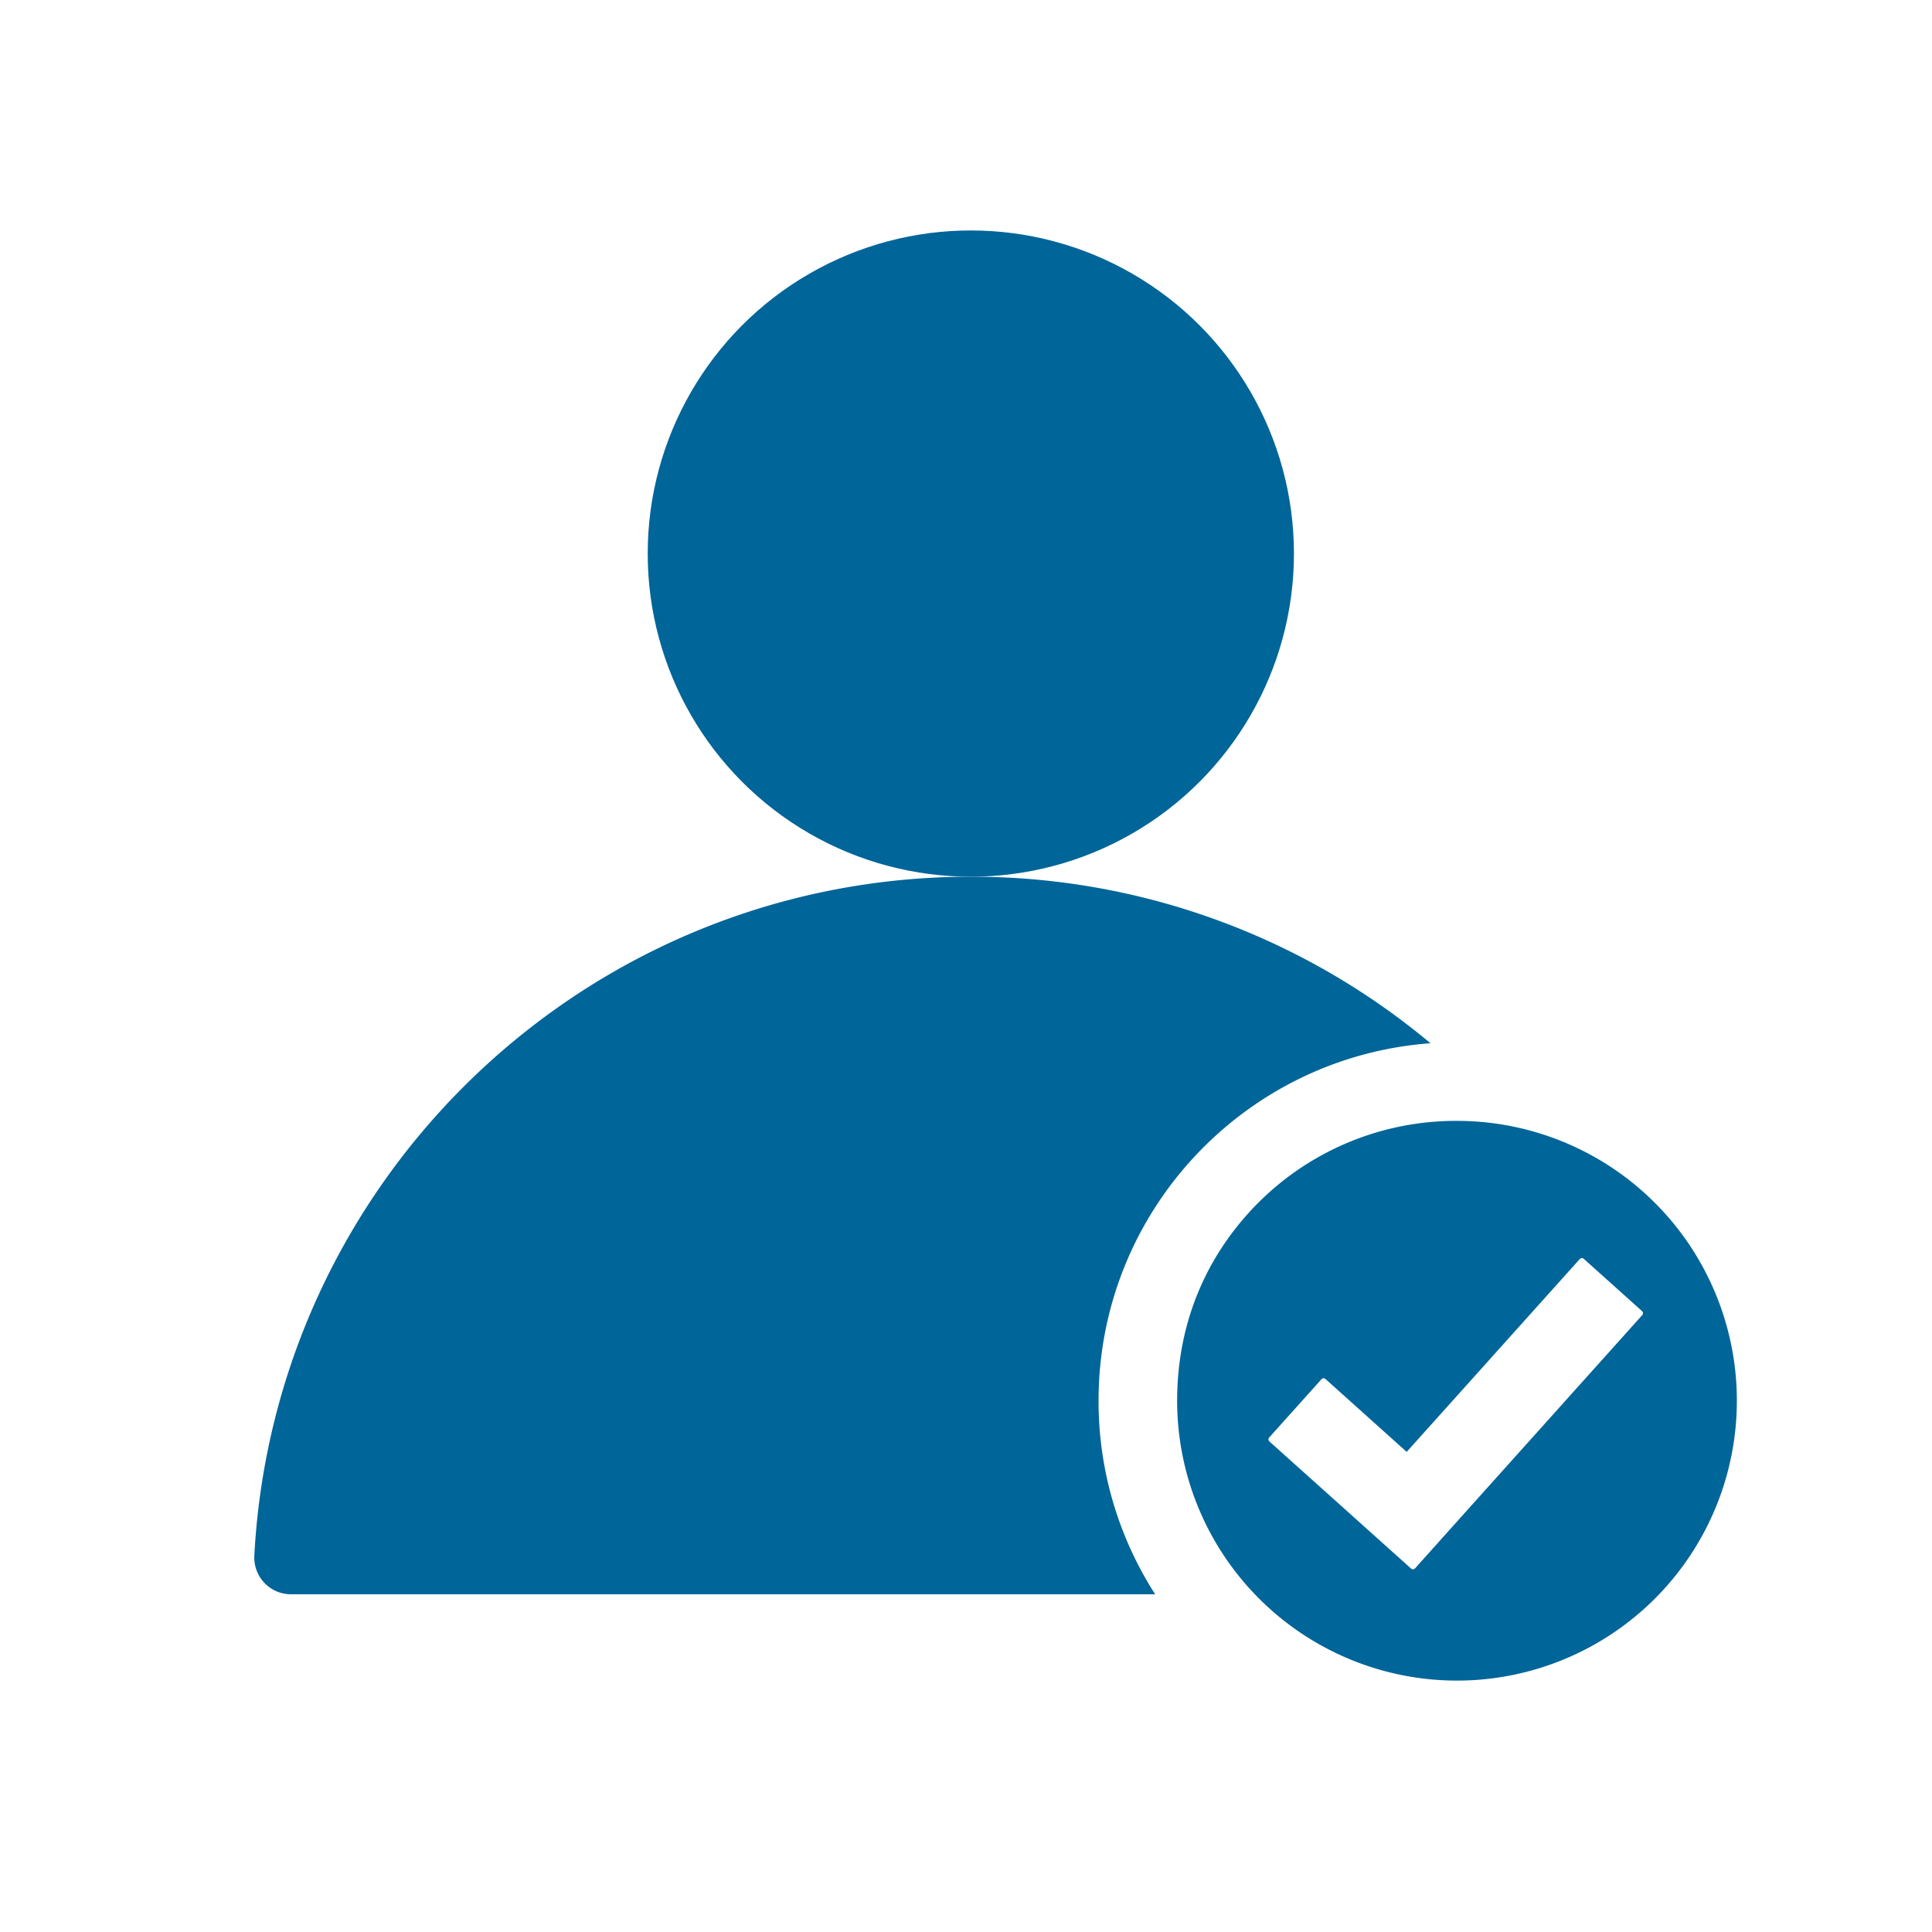
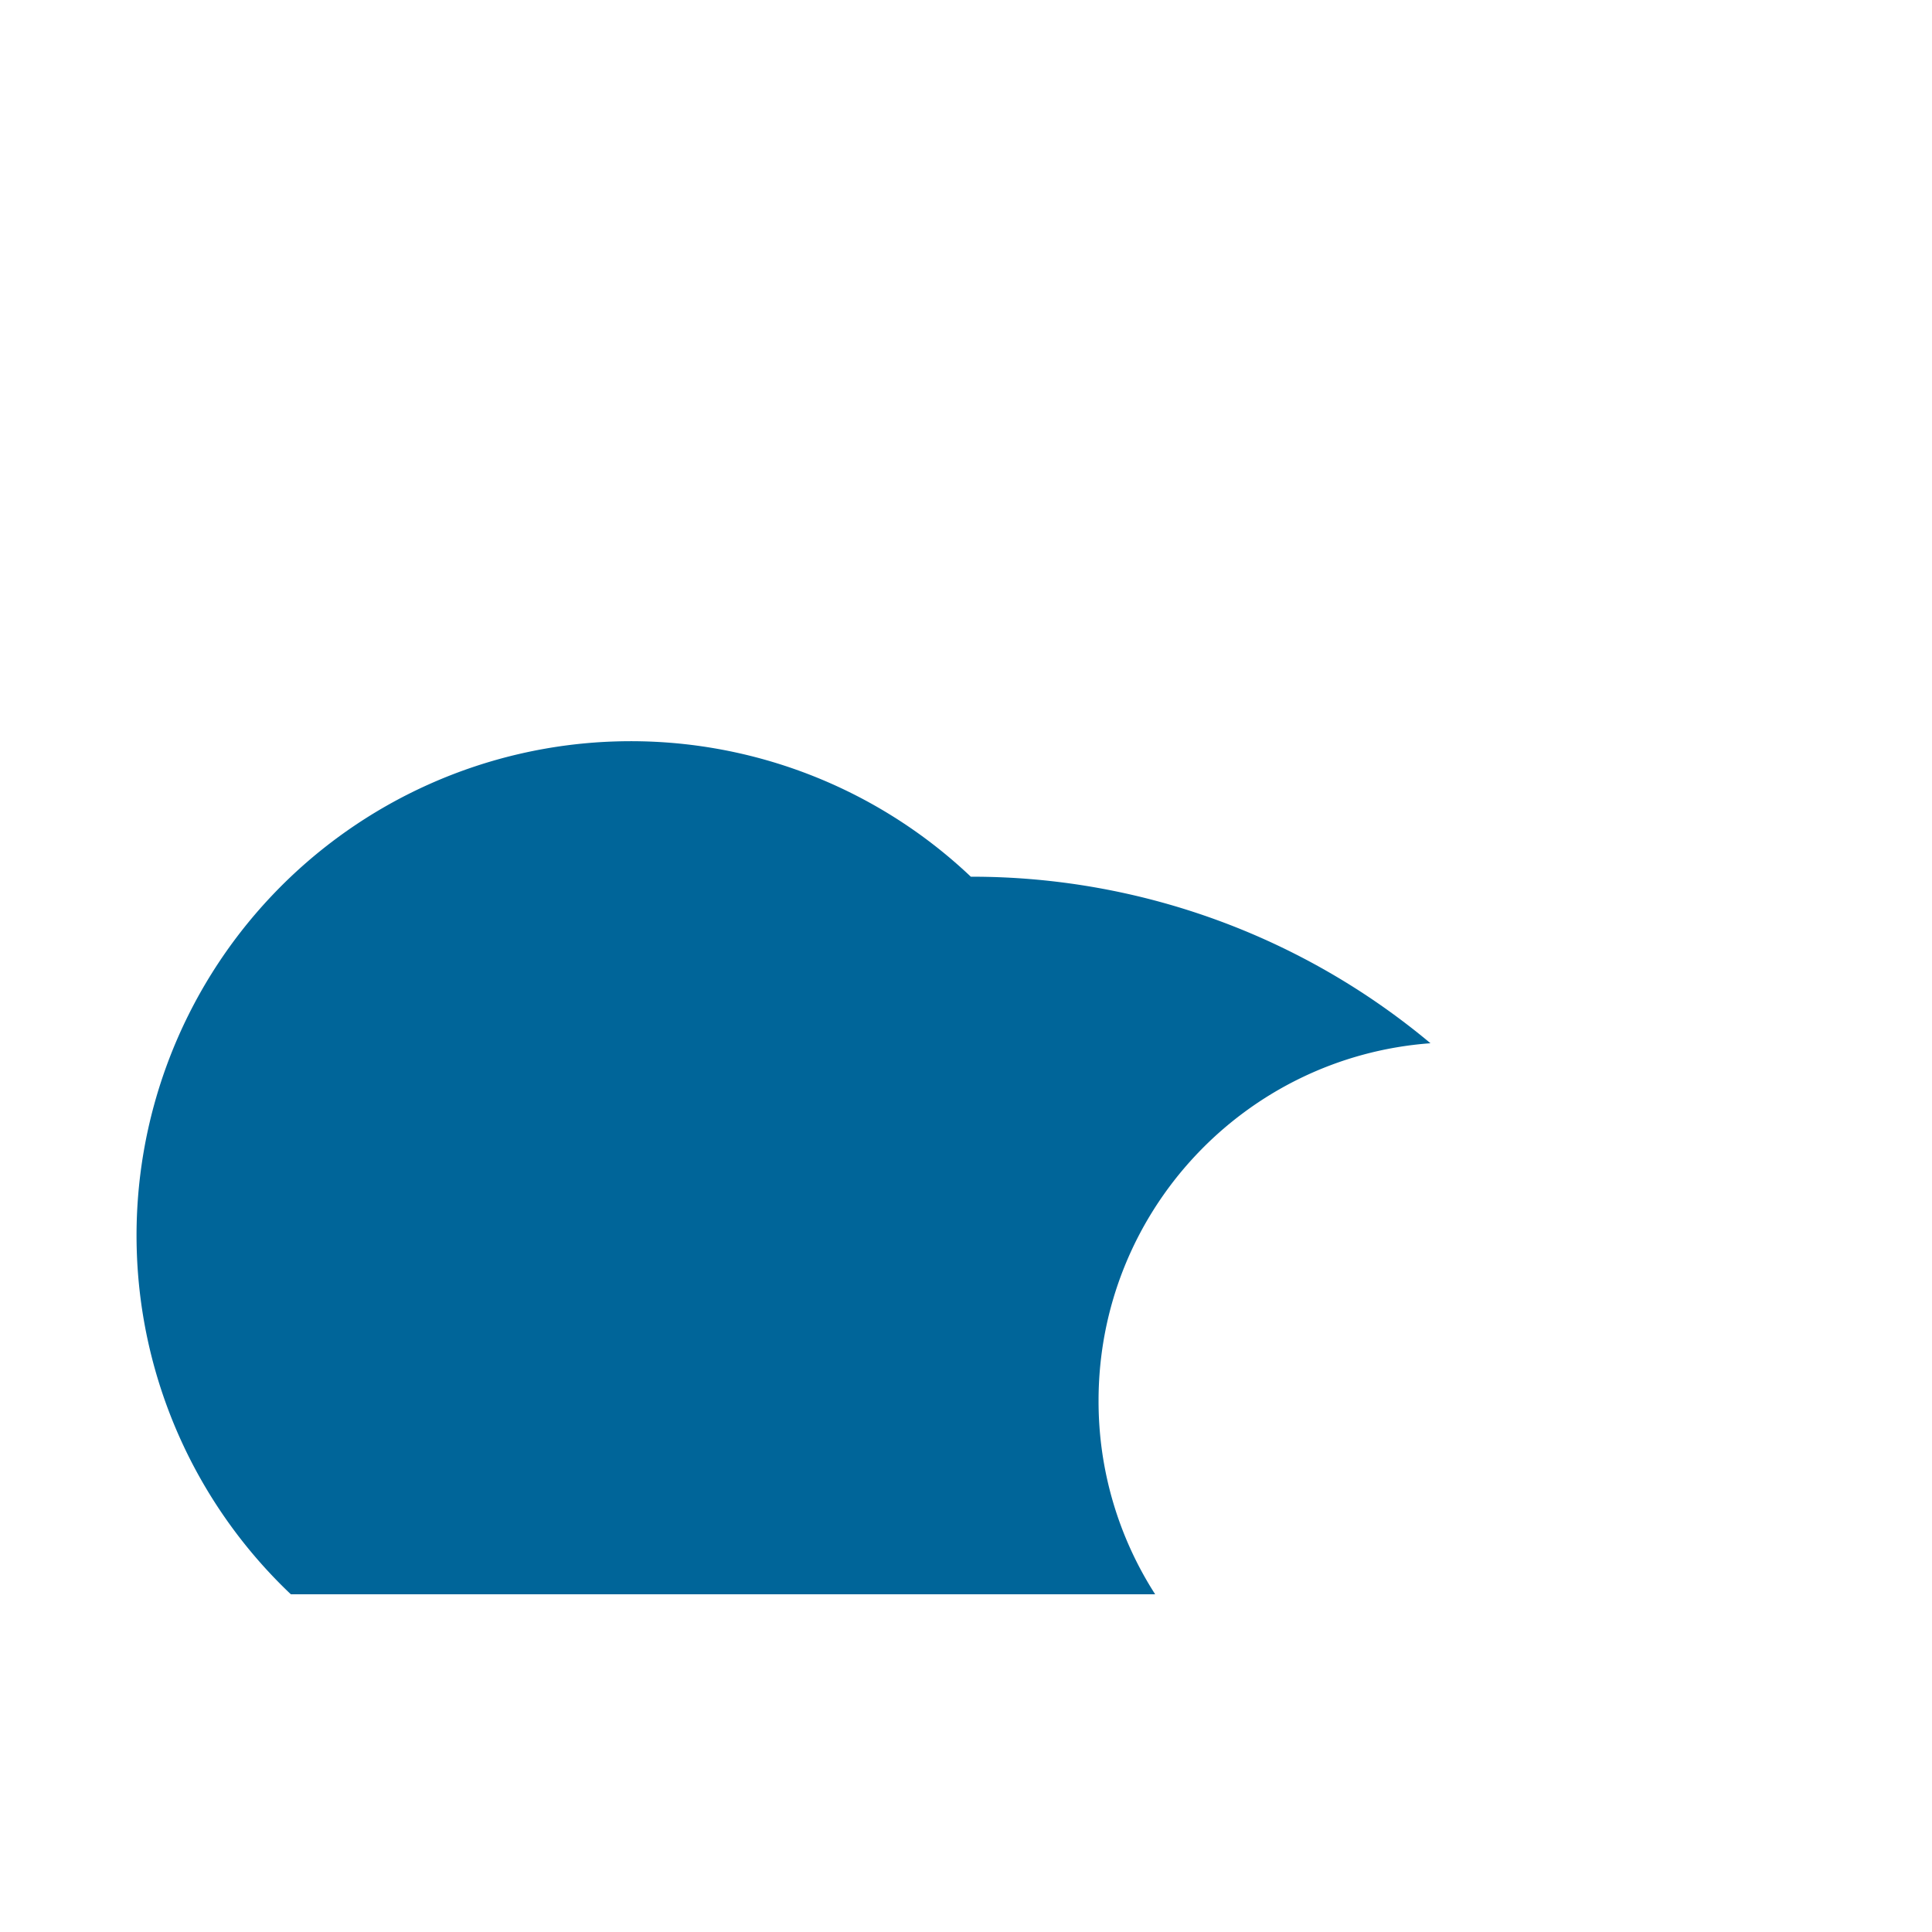
<svg xmlns="http://www.w3.org/2000/svg" id="图层_1" data-name="图层 1" viewBox="0 0 1024 1024">
  <defs>
    <style>.cls-1{fill:#006599;}</style>
  </defs>
  <title>解决方案-服务价值icon</title>
-   <circle class="cls-1" cx="514.56" cy="293.41" r="171.26" />
-   <path class="cls-1" d="M758.18,552.94a378.76,378.76,0,0,0-243.62-88.27c-203.11,0-369,159.22-379.75,359.66A19.47,19.47,0,0,0,154.15,845H612.26a189.11,189.11,0,0,1-30-102.55C582.24,642.22,659.81,560.14,758.18,552.94Z" />
-   <path class="cls-1" d="M772.24,594.09a148.08,148.08,0,0,0-105.13,43.2c-27.36,27.36-43.2,63.37-43.2,105.13A148.33,148.33,0,1,0,772.24,594.09ZM870.45,697,777.7,800.37,750,831.27a1.48,1.48,0,0,1-2.09.11L717,803.64,672.8,764a1.48,1.48,0,0,1-.11-2.09L700.43,731a1.48,1.48,0,0,1,2.09-.11l43.05,38.64,91.76-102.23a1.48,1.48,0,0,1,2.09-.11l30.91,27.74A1.48,1.48,0,0,1,870.45,697Z" />
+   <path class="cls-1" d="M758.18,552.94a378.76,378.76,0,0,0-243.62-88.27A19.47,19.47,0,0,0,154.15,845H612.26a189.11,189.11,0,0,1-30-102.55C582.24,642.22,659.81,560.14,758.18,552.94Z" />
</svg>